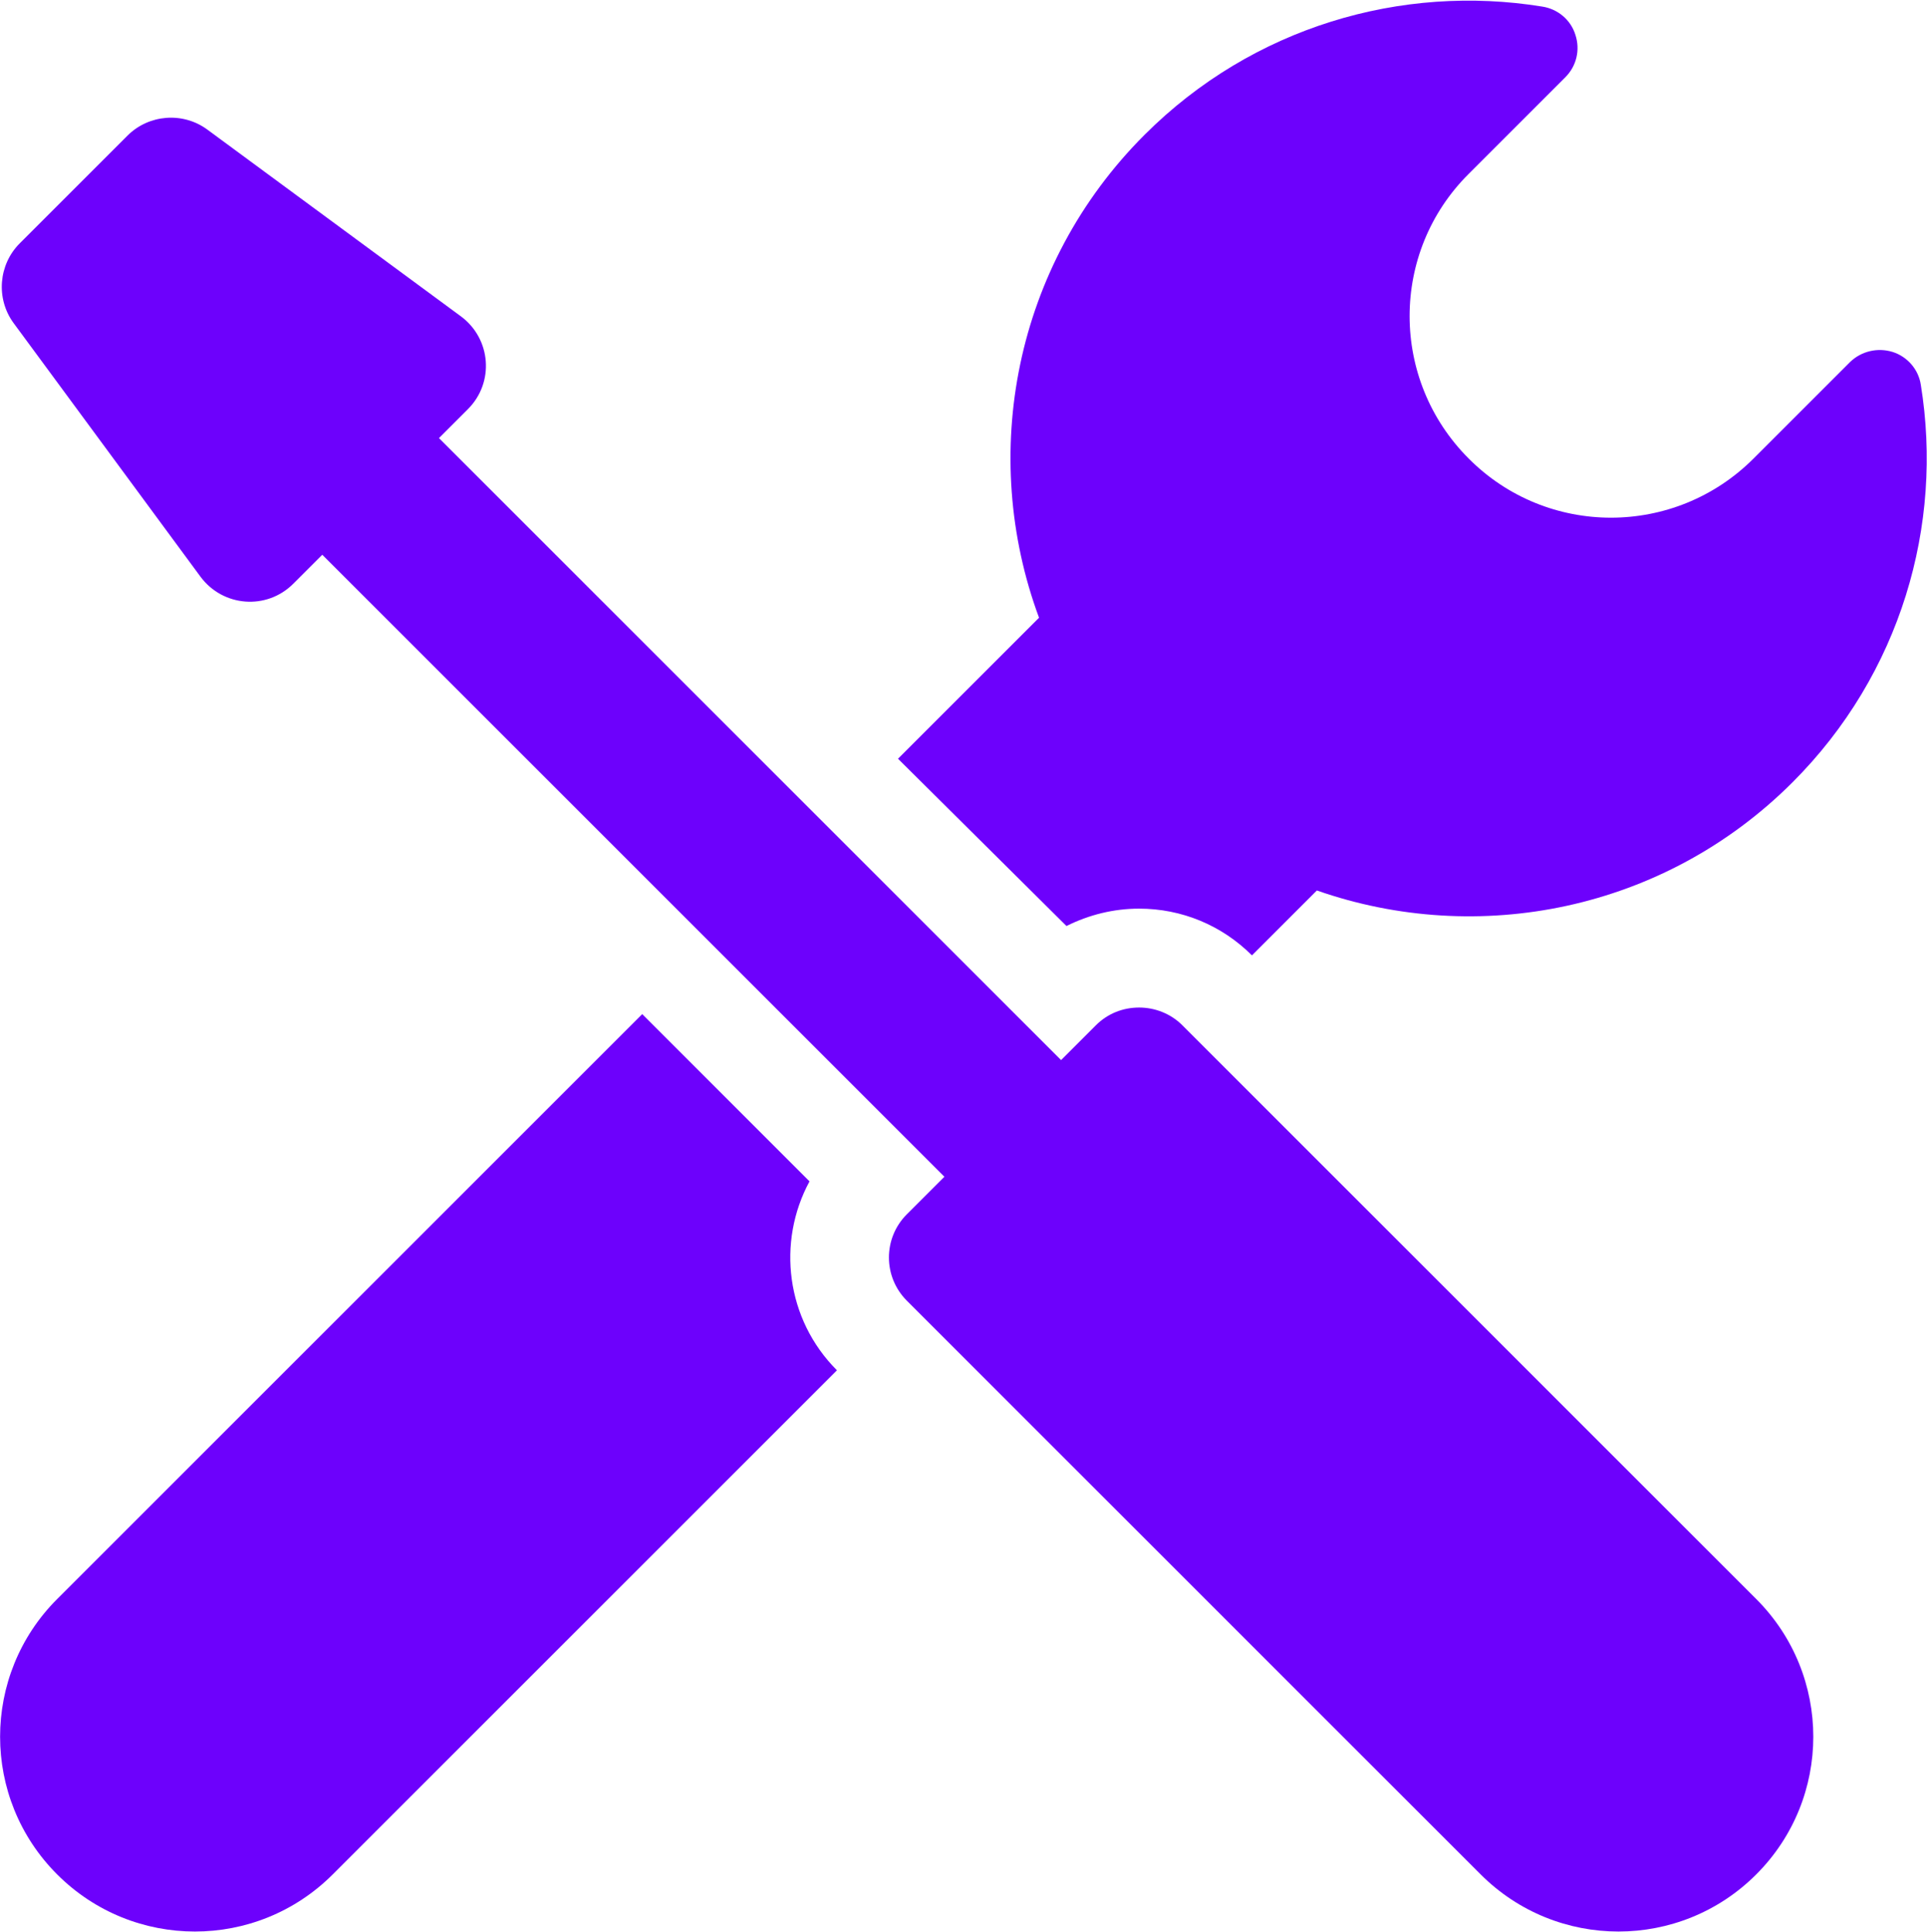
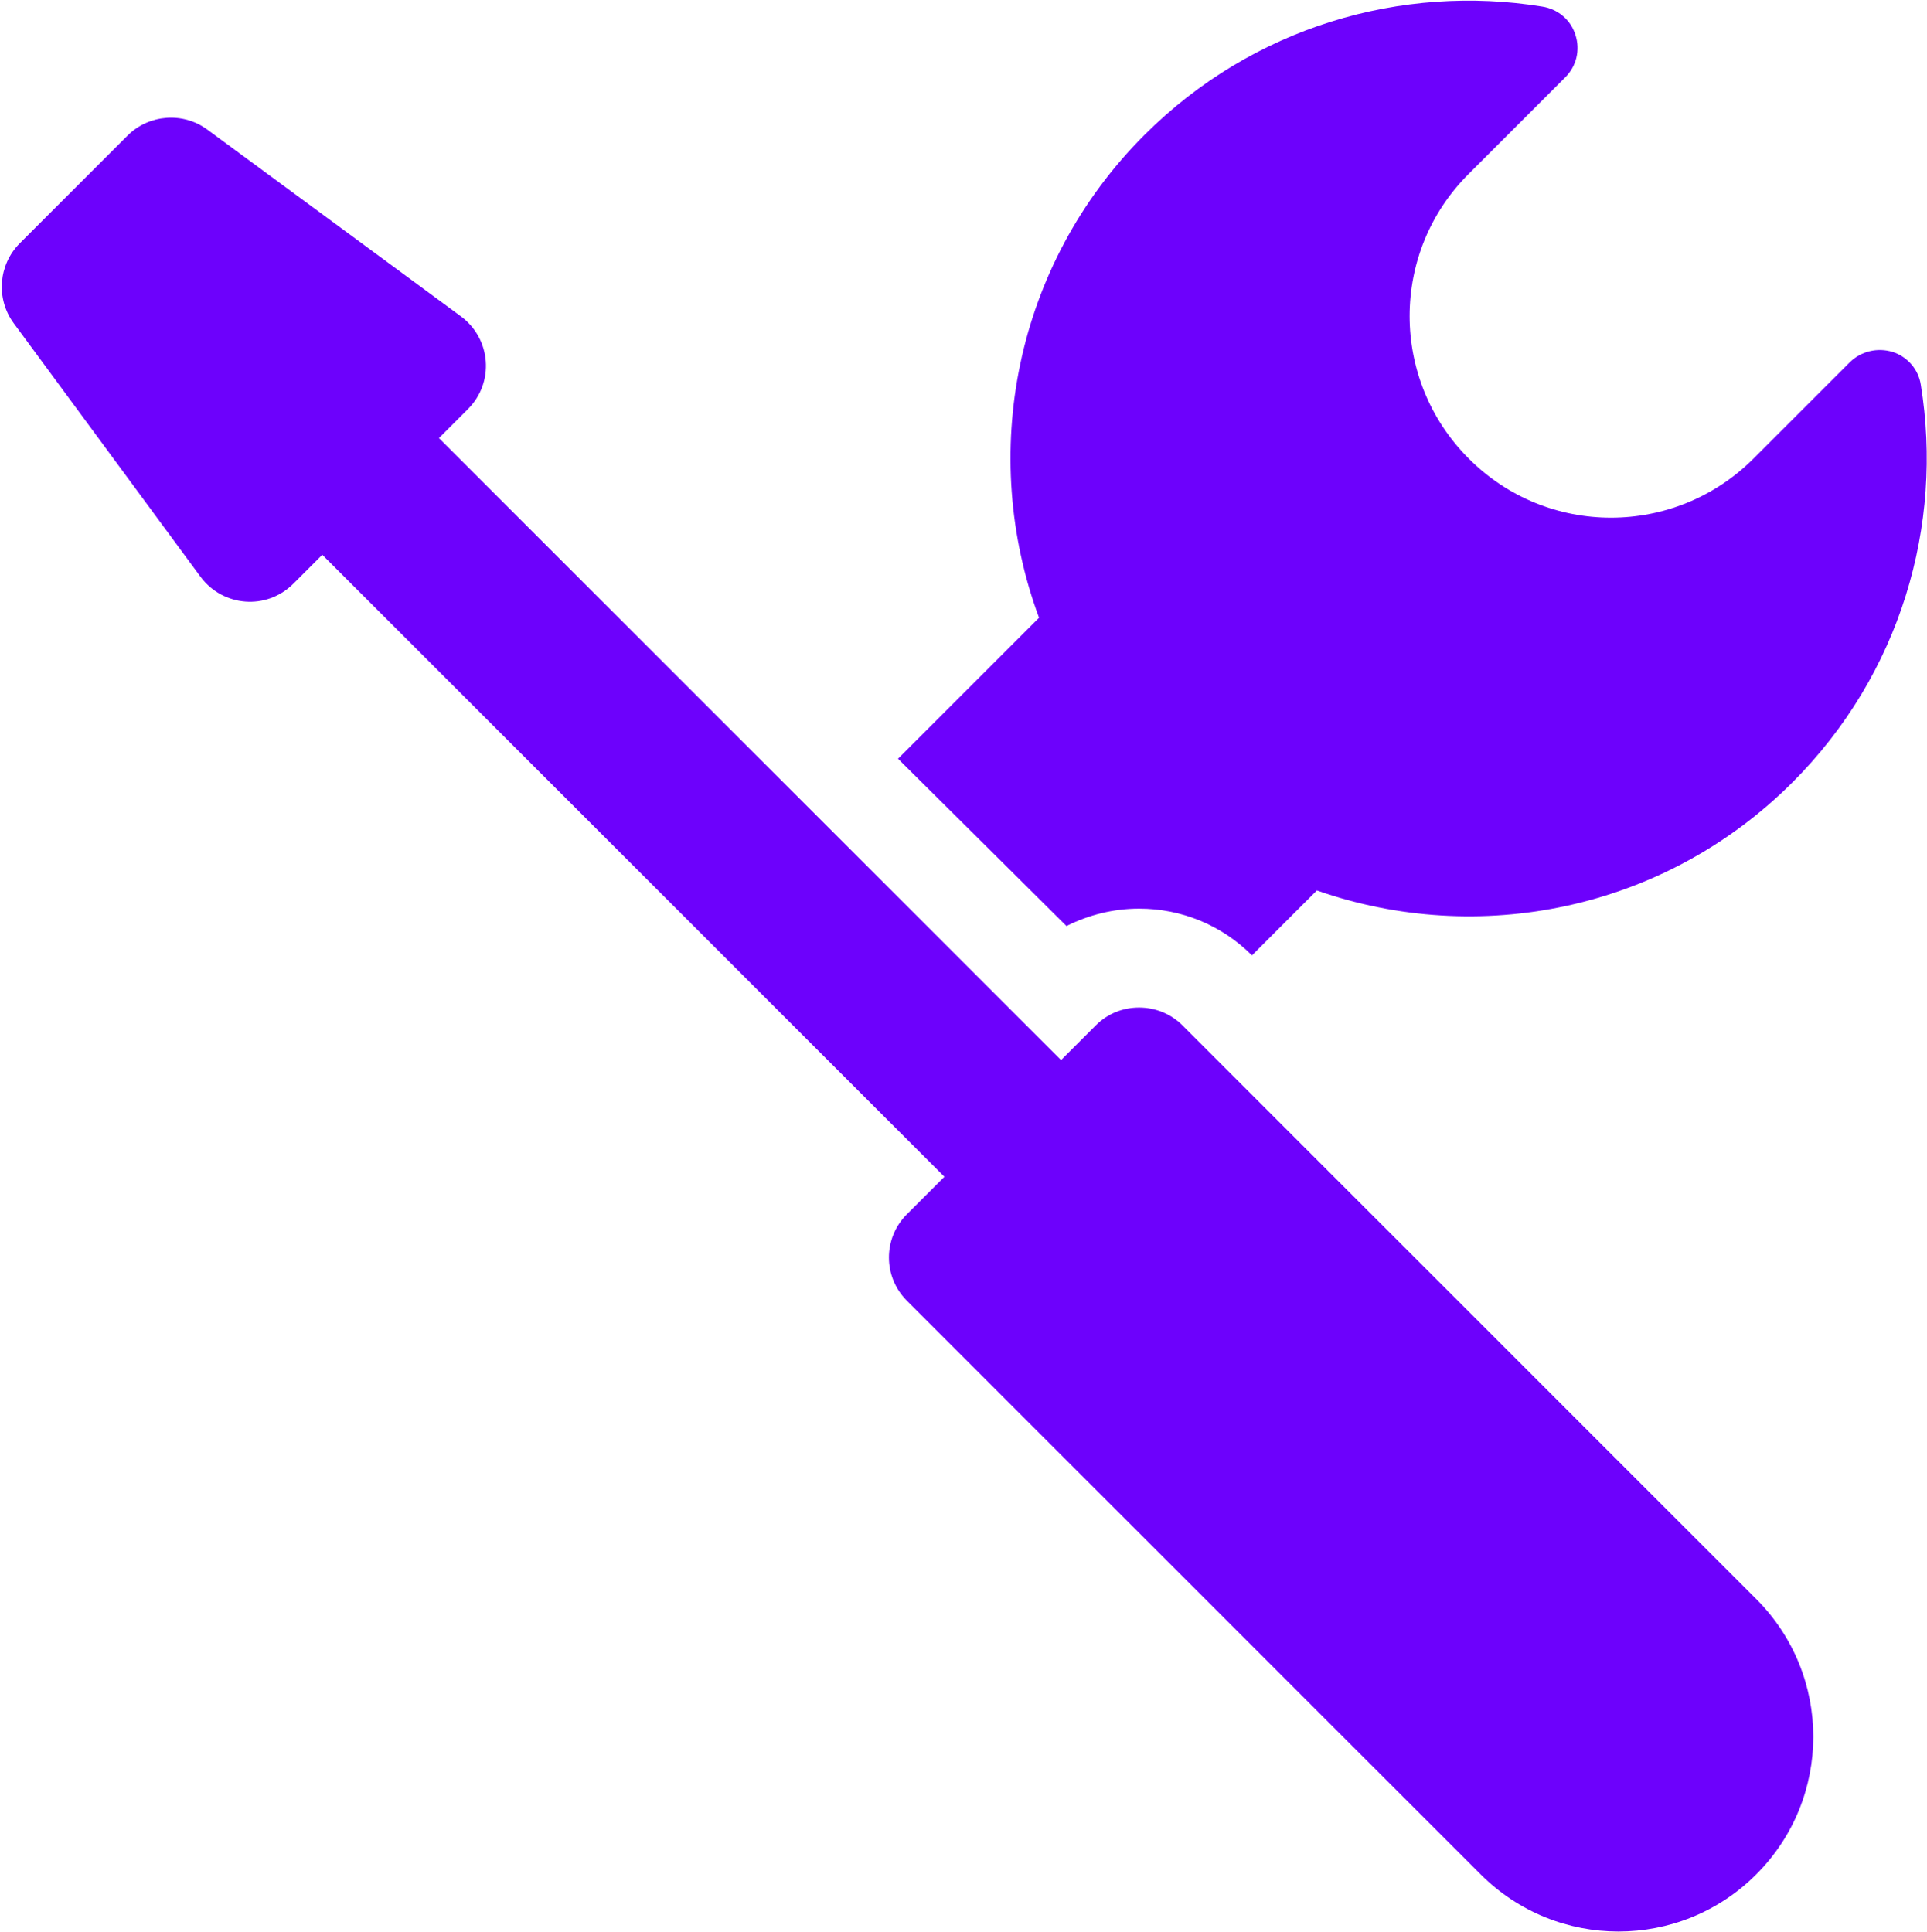
<svg xmlns="http://www.w3.org/2000/svg" version="1.1" id="Layer_1" x="0px" y="0px" viewBox="0 0 49.87 50" style="enable-background:new 0 0 49.87 50;" xml:space="preserve">
  <style type="text/css">
	.st0{fill:#6D01FC;}
</style>
  <g>
    <path class="st0" d="M27.6,23.97c0.58-0.29,1.22-0.45,1.88-0.45c1.1,0,2.14,0.43,2.92,1.21l1.68-1.68   c4.17,1.46,8.98,0.53,12.31-2.8c2.8-2.8,3.91-6.66,3.32-10.29c-0.06-0.4-0.35-0.73-0.73-0.85c-0.39-0.12-0.81-0.02-1.1,0.26   l-2.5,2.5c-2.04,2.04-5.34,2.04-7.37,0c-2.04-2.04-2.04-5.34,0-7.37l2.5-2.5c0.29-0.29,0.39-0.71,0.26-1.1   c-0.12-0.39-0.46-0.67-0.86-0.73c-3.63-0.59-7.49,0.52-10.29,3.32c-3.38,3.38-4.29,8.29-2.73,12.5l-3.65,3.65L27.6,23.97z" />
-     <path class="st0" d="M20.95,30.58l-4.33-4.33L1.48,41.39c-1.97,1.97-1.97,5.16,0,7.13c1.97,1.97,5.16,1.97,7.13,0l13.05-13.05   C20.34,34.15,20.1,32.15,20.95,30.58z" />
    <path class="st0" d="M30.6,26.54c-0.31-0.31-0.72-0.46-1.12-0.46c-0.41,0-0.81,0.15-1.12,0.46l-0.9,0.9l-16.1-16.1l0.75-0.75   c0.69-0.69,0.6-1.82-0.18-2.4L5.36,3.35C4.73,2.89,3.85,2.96,3.3,3.51L0.51,6.3c-0.55,0.55-0.62,1.43-0.16,2.06l4.84,6.57   c0.58,0.78,1.71,0.87,2.4,0.18l0.75-0.75l16.1,16.1l-0.97,0.97c-0.62,0.62-0.62,1.62,0,2.24l14.85,14.85   c1.97,1.97,5.16,1.97,7.13,0s1.97-5.16,0-7.13L30.6,26.54z" />
  </g>
</svg>